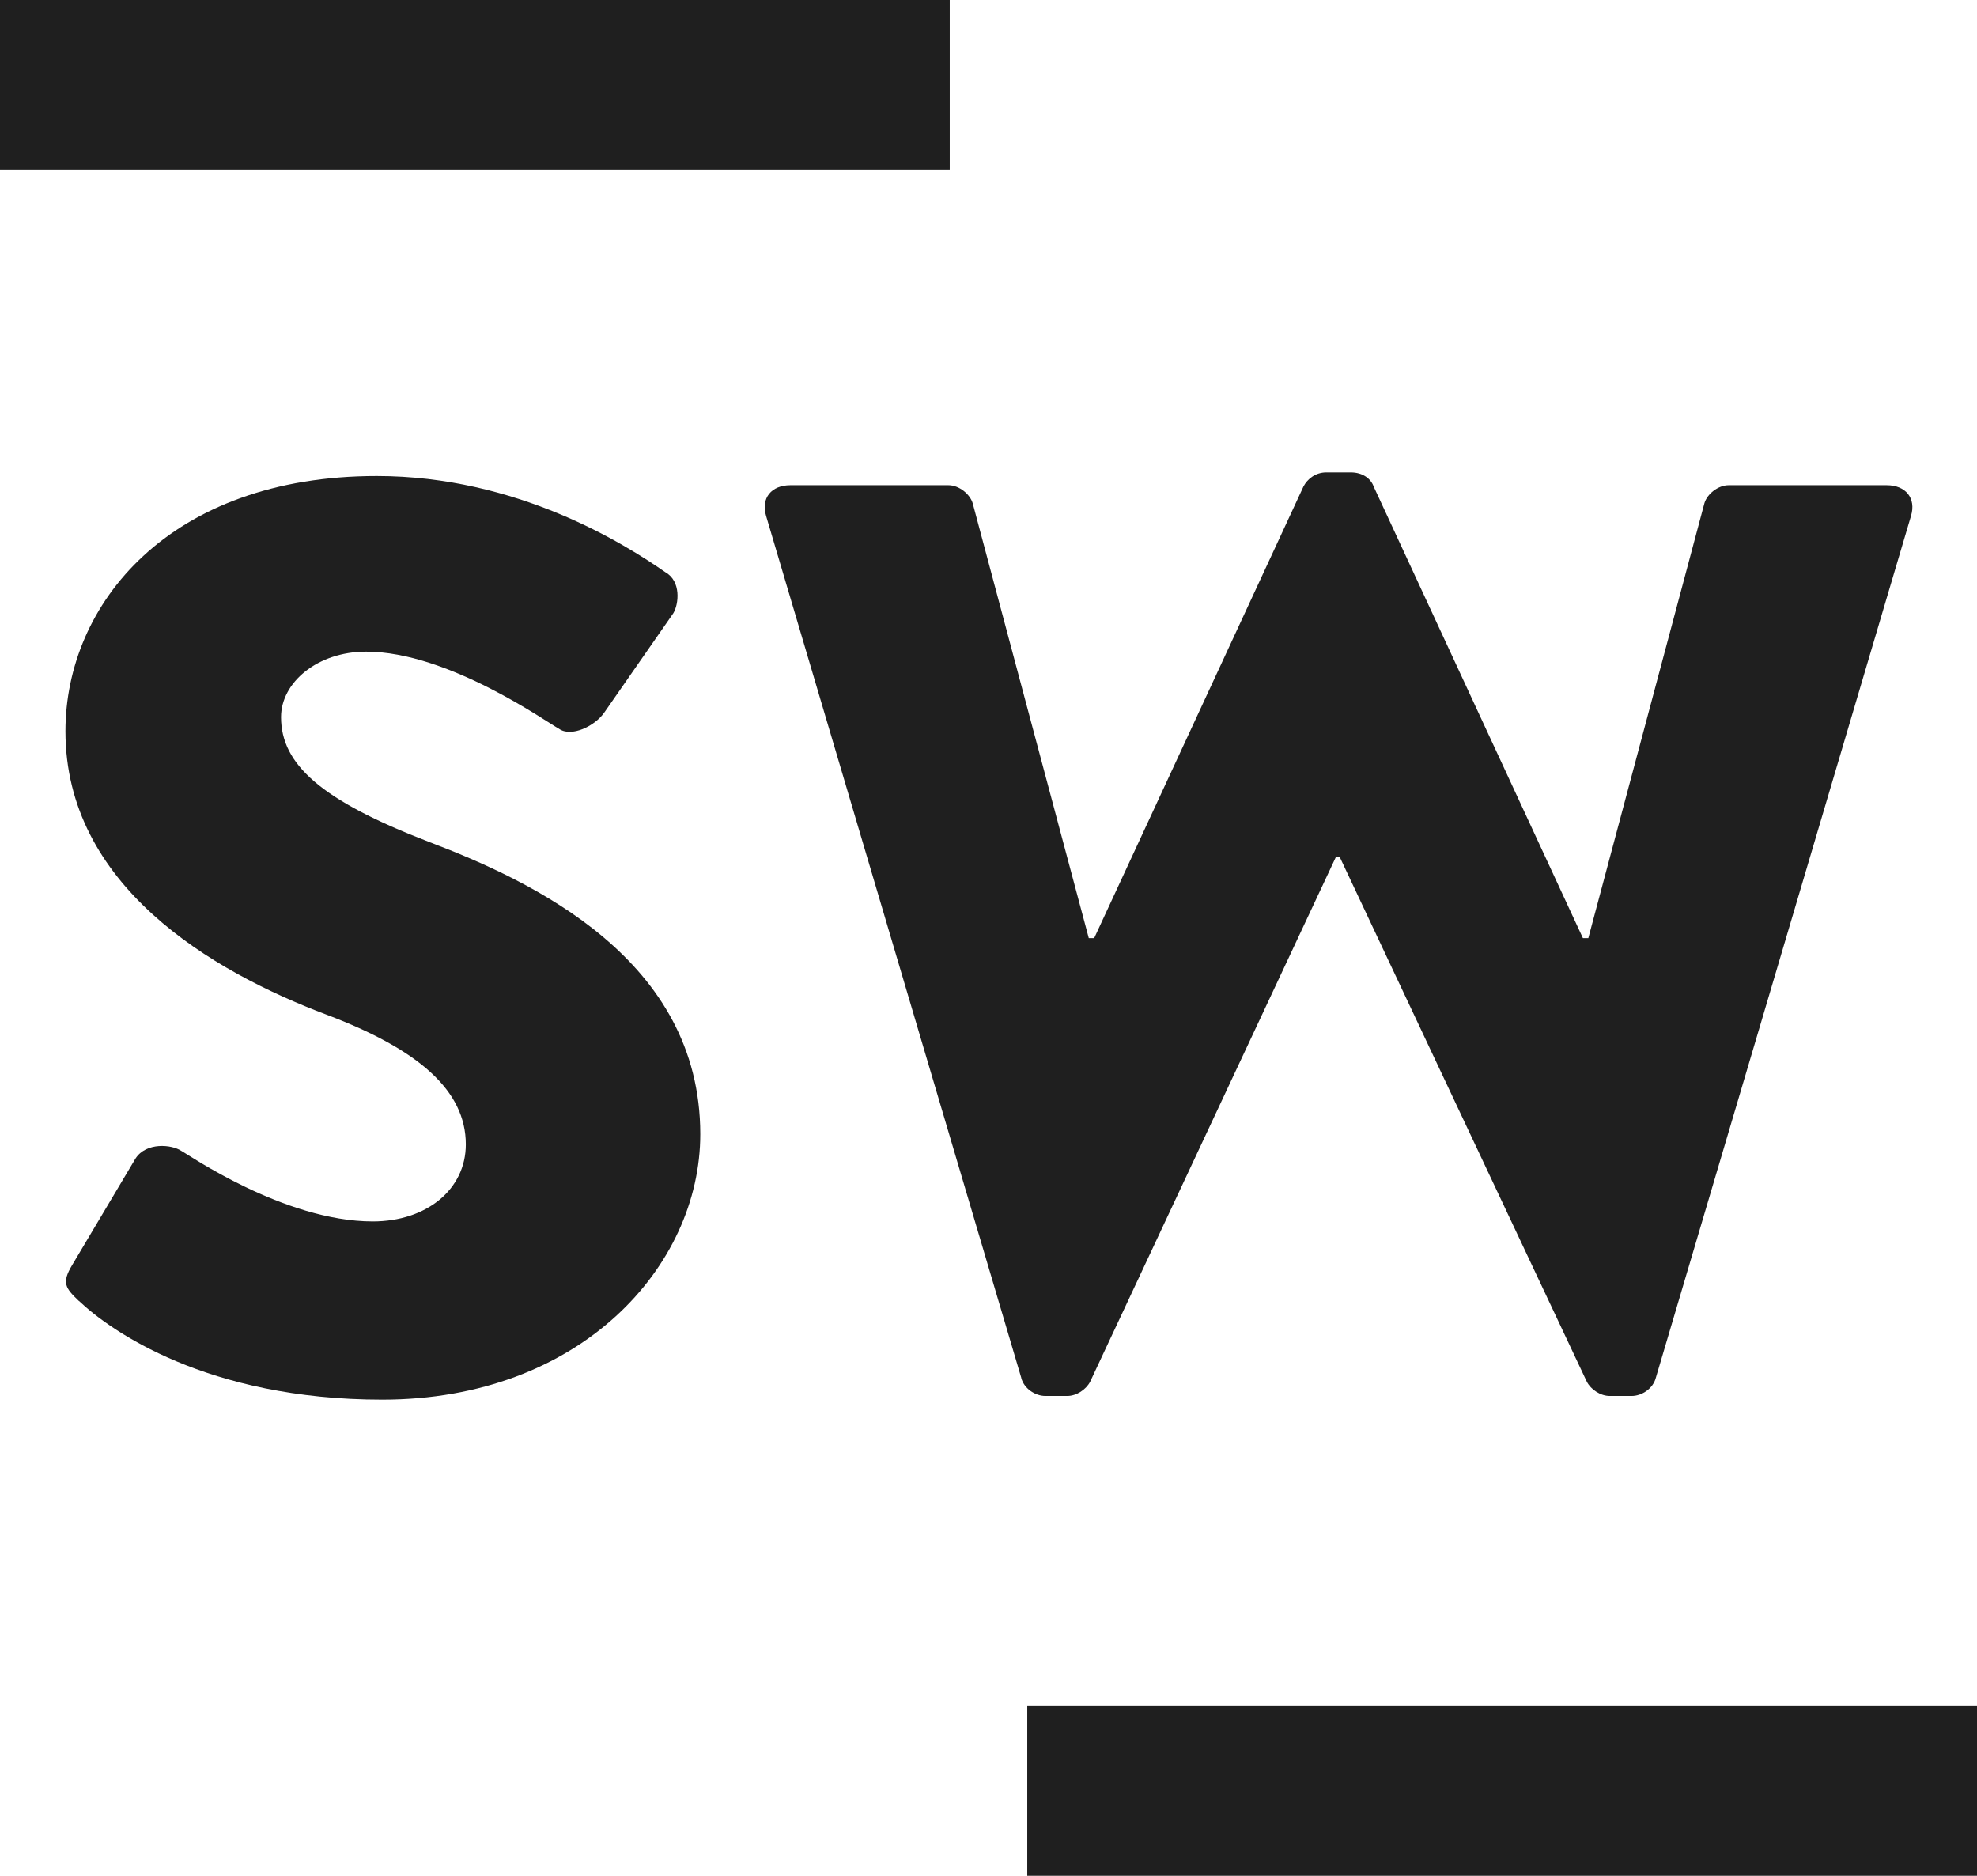
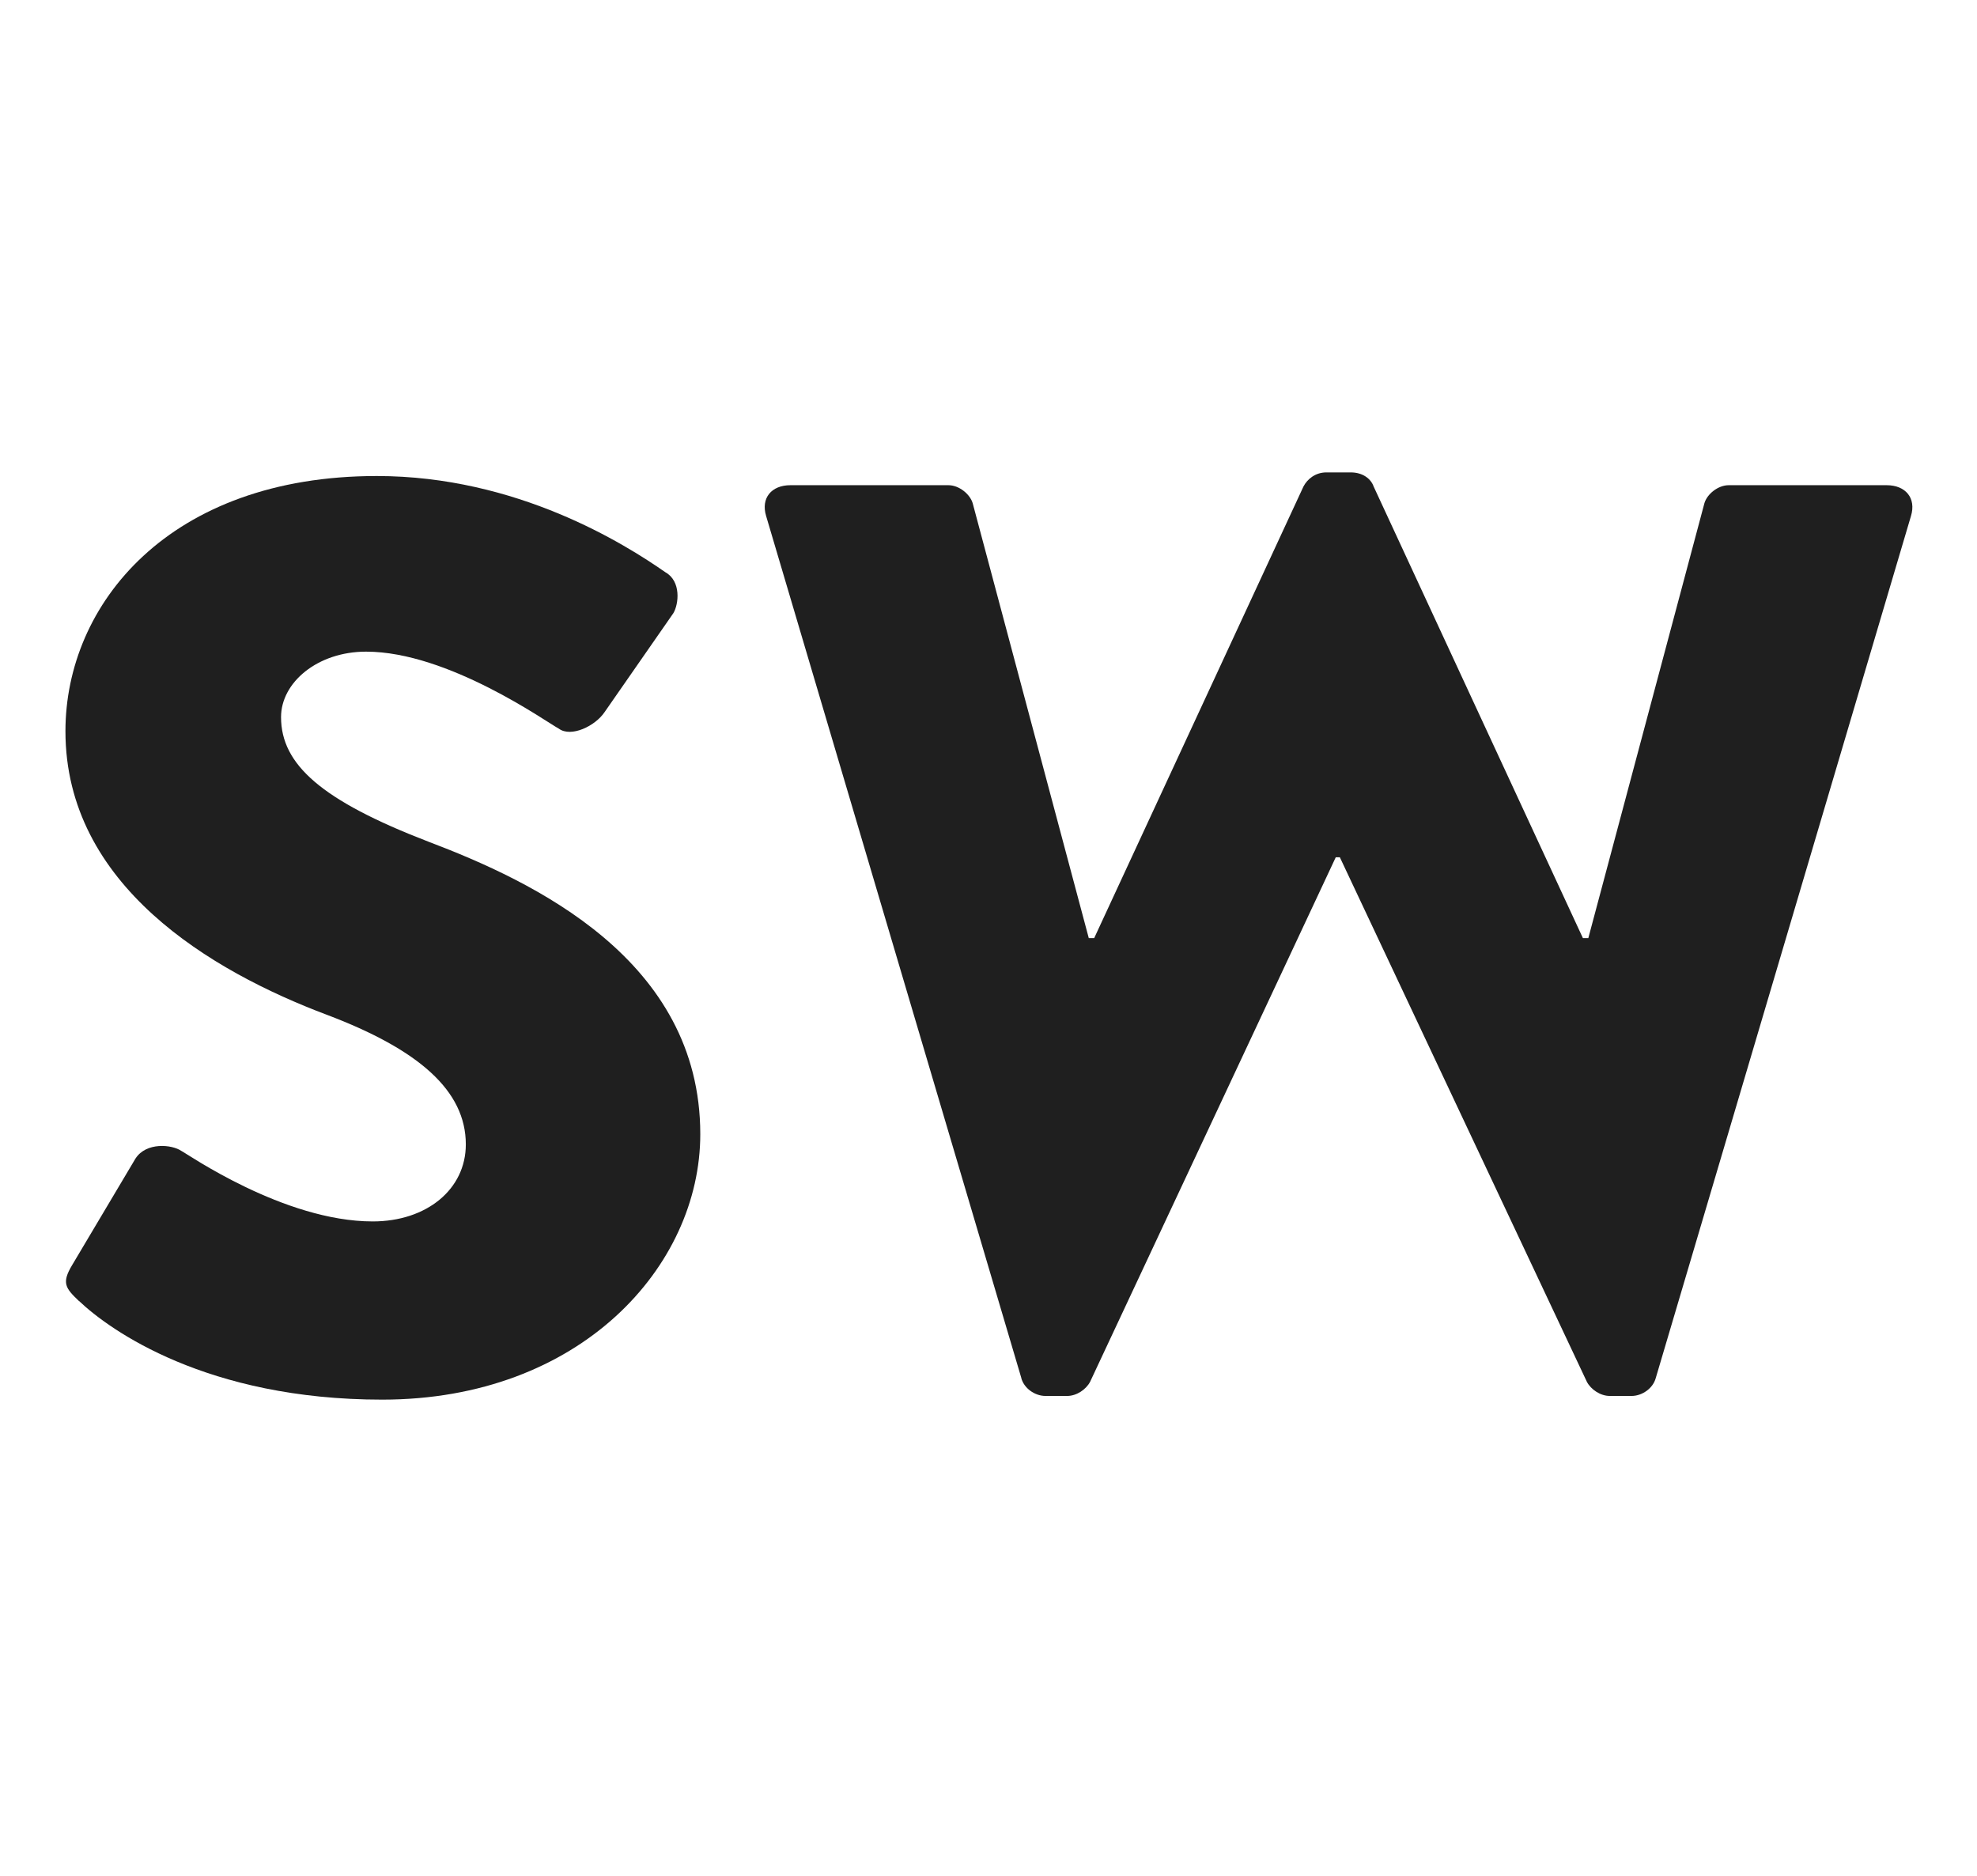
<svg xmlns="http://www.w3.org/2000/svg" id="Ebene_2" viewBox="0 0 306 290.3">
  <defs>
    <style>.cls-1{fill:#1f1f1f;stroke-width:0px;}</style>
  </defs>
  <g id="Ebene_1-2">
    <path class="cls-1" d="M158.07,213.26c.42,1.59,2.09,2.78,3.76,2.78h3.34c1.46,0,2.92-.99,3.55-2.18l38.03-81.19h.63l38.24,81.19c.63,1.19,2.09,2.18,3.55,2.18h3.35c1.67,0,3.34-1.19,3.76-2.78l39.5-133.4c.84-2.78-.84-4.77-3.76-4.77h-24.45c-1.67,0-3.35,1.39-3.76,2.78l-17.97,67.31h-.84l-32.39-69.89c-.42-1.19-1.67-2.18-3.55-2.18h-3.76c-1.67,0-2.93.99-3.55,2.18l-32.39,69.89h-.84l-17.97-67.31c-.42-1.39-2.09-2.78-3.76-2.78h-24.45c-2.93,0-4.6,1.98-3.76,4.77l39.5,133.4Z" />
    <path class="cls-1" d="M12.22,201.33c4.79,4.56,19.81,15.28,46.94,15.28,30.67,0,49.23-20.63,49.23-41.08,0-27.01-25.85-39.12-42.13-45.29-16.5-6.36-22.76-11.92-22.76-19.26,0-5.36,5.64-10.13,13.16-10.13,12.74,0,27.97,10.93,29.84,11.92,1.88,1.39,5.63-.39,7.09-2.58l10.63-15.29c.84-1.39,1.25-4.96-1.25-6.35-6.26-4.36-22.94-14.88-44.65-14.88-32.13,0-48.19,19.84-48.19,39.49,0,23.83,22.52,37.14,40.46,43.89,14.2,5.37,21.51,11.72,21.51,20.06,0,6.95-6.06,11.92-14.41,11.92-13.78,0-28.8-10.53-29.63-10.92-1.46-.99-5.42-1.39-7.09,1.19l-9.8,16.48c-1.67,2.78-1.04,3.57,1.04,5.56" />
-     <rect class="cls-1" width="147" height="26.3" />
-     <rect class="cls-1" x="159" y="264" width="147" height="26.3" />
  </g>
</svg>